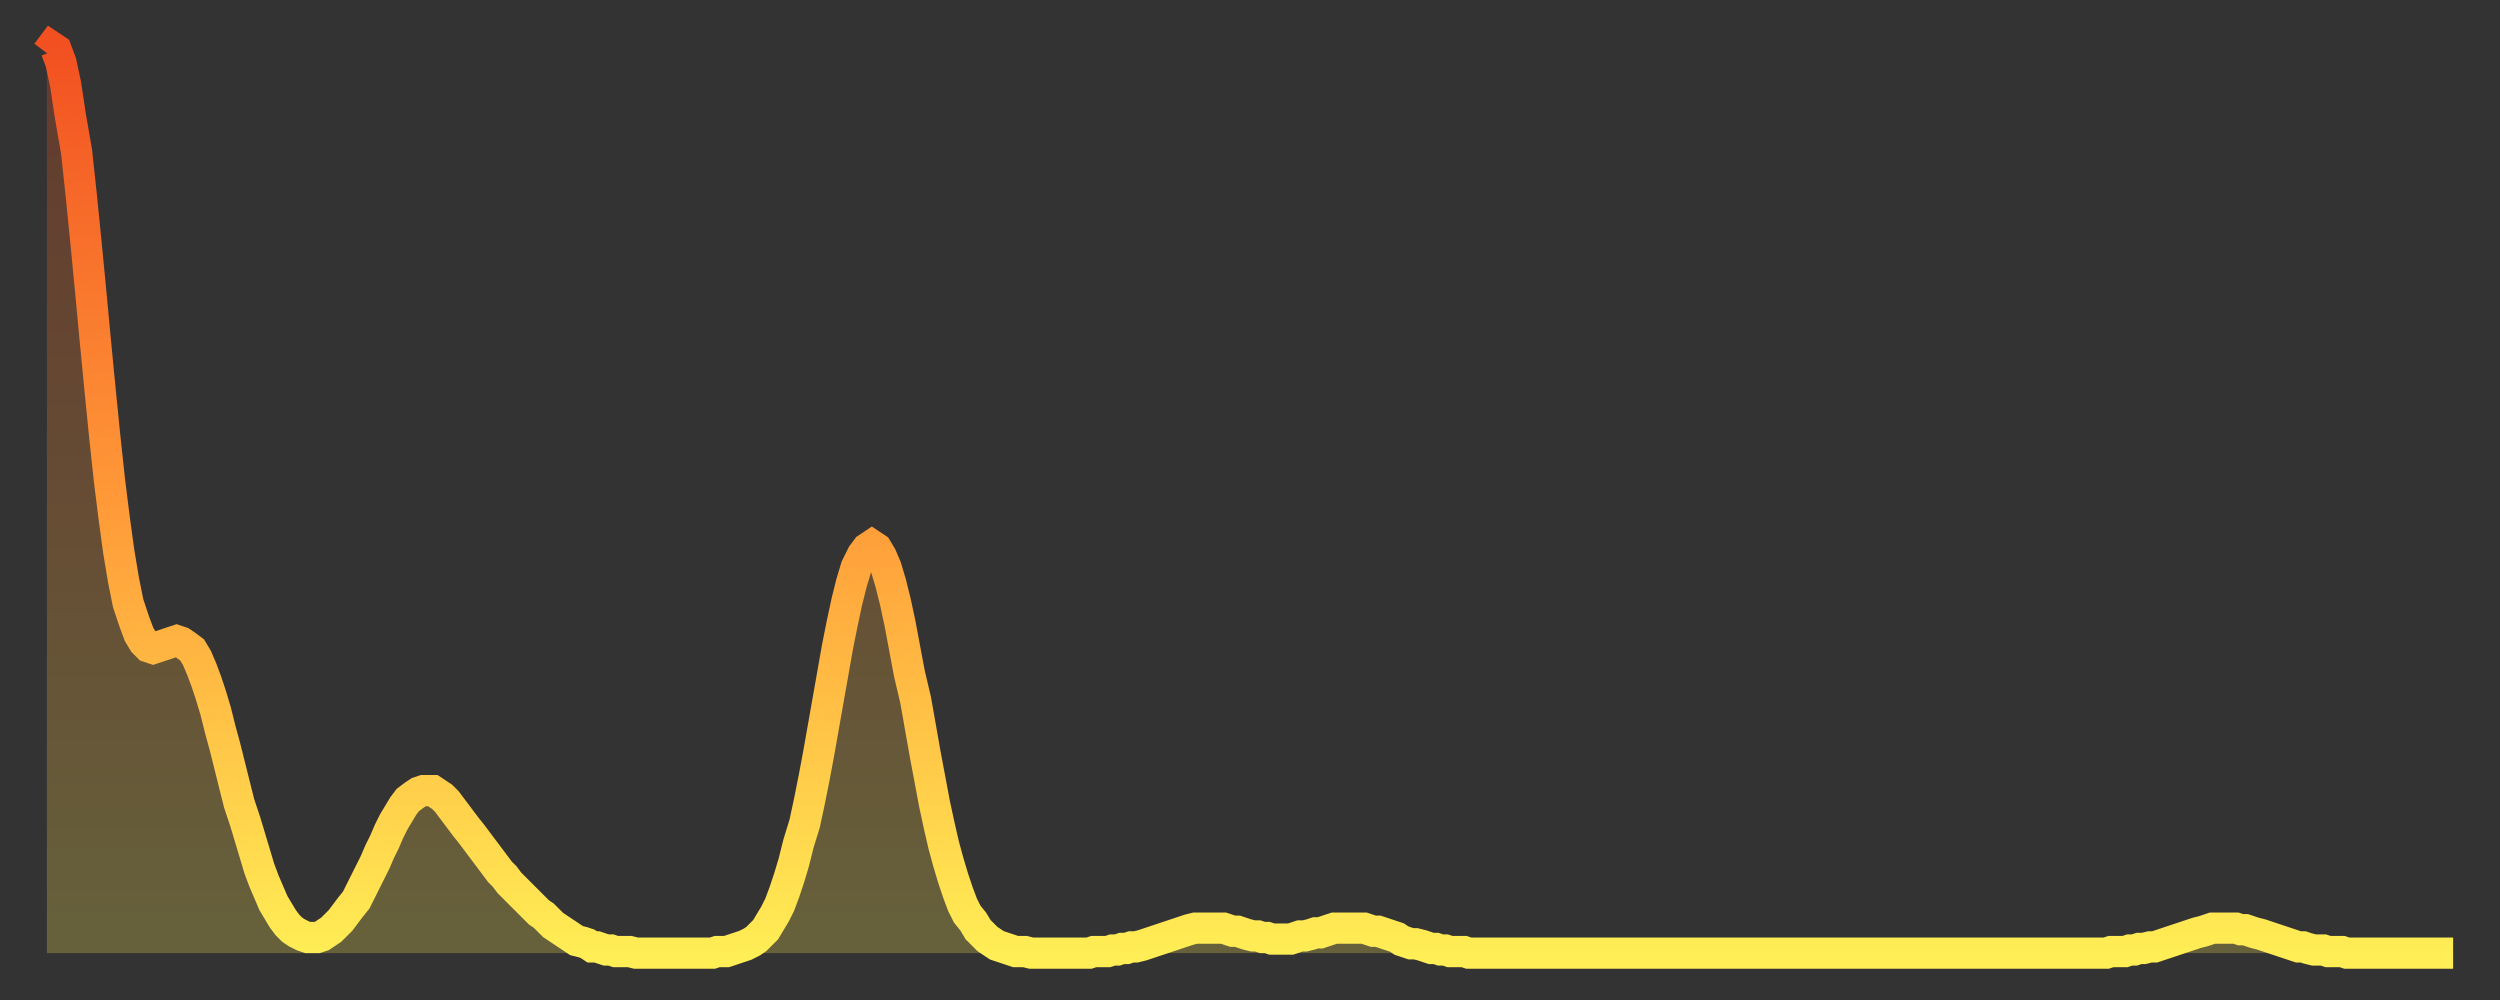
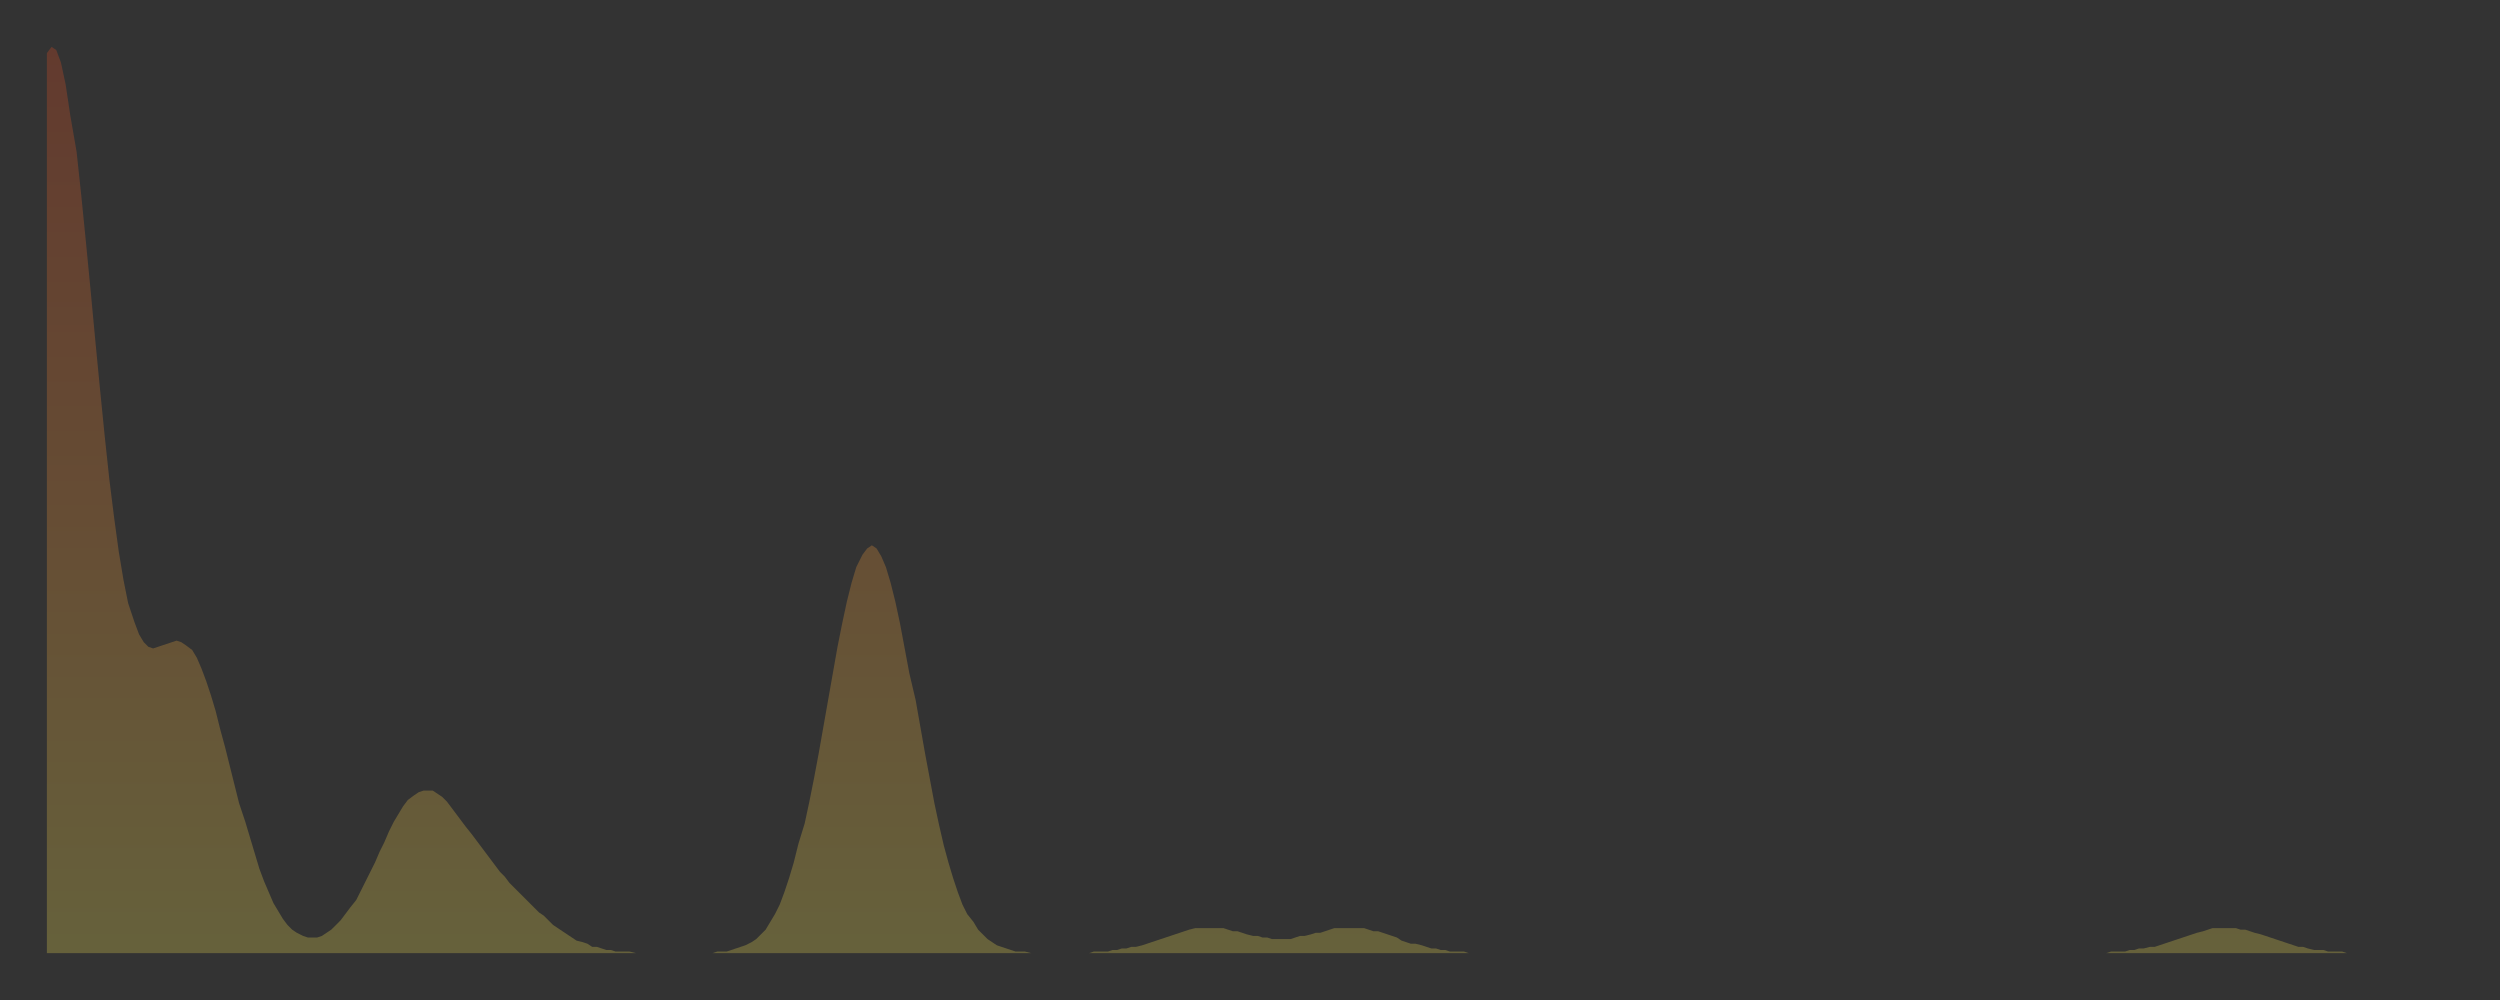
<svg xmlns="http://www.w3.org/2000/svg" baseProfile="full" height="64" version="1.1" width="160">
  <rect width="100%" height="100%" fill="#333333" stroke="none" />
  <defs>
    <linearGradient id="id10020" x1="0" x2="0" y1="0" y2="1">
      <stop offset="0%" stop-color="#f25021" />
      <stop offset="50%" stop-color="#ff9938" />
      <stop offset="100%" stop-color="#ffee55" />
    </linearGradient>
  </defs>
  <g transform="translate(3,3)">
    <g>
-       <path d="M 0.0 0.4 0.3 0.0 0.6 0.2 0.9 1.0 1.2 2.4 1.5 4.4 1.9 6.7 2.2 9.5 2.5 12.5 2.8 15.6 3.1 18.8 3.4 21.9 3.7 24.9 4.0 27.7 4.3 30.1 4.6 32.3 4.9 34.1 5.2 35.6 5.6 36.8 5.9 37.6 6.2 38.1 6.5 38.4 6.8 38.5 7.1 38.4 7.4 38.3 7.7 38.2 8.0 38.1 8.3 38.0 8.6 38.1 8.9 38.3 9.3 38.6 9.6 39.1 9.9 39.8 10.2 40.6 10.5 41.5 10.8 42.5 11.1 43.7 11.4 44.8 11.7 46.0 12.0 47.2 12.3 48.4 12.7 49.6 13.0 50.6 13.3 51.6 13.6 52.6 13.9 53.4 14.2 54.1 14.5 54.8 14.8 55.3 15.1 55.8 15.4 56.2 15.7 56.5 16.0 56.7 16.4 56.9 16.7 57.0 17.0 57.0 17.3 57.0 17.6 56.9 17.9 56.7 18.2 56.5 18.5 56.2 18.8 55.9 19.1 55.5 19.4 55.1 19.8 54.6 20.1 54.0 20.4 53.4 20.7 52.8 21.0 52.2 21.3 51.5 21.6 50.9 21.9 50.2 22.2 49.6 22.5 49.1 22.8 48.6 23.1 48.2 23.5 47.9 23.8 47.7 24.1 47.6 24.4 47.6 24.7 47.6 25.0 47.8 25.3 48.0 25.6 48.3 25.9 48.7 26.2 49.1 26.5 49.5 26.8 49.9 27.2 50.4 27.5 50.8 27.8 51.2 28.1 51.6 28.4 52.0 28.7 52.4 29.0 52.8 29.3 53.1 29.6 53.5 29.9 53.8 30.2 54.1 30.6 54.5 30.9 54.8 31.2 55.1 31.5 55.4 31.8 55.6 32.1 55.9 32.4 56.2 32.7 56.4 33.0 56.6 33.3 56.8 33.6 57.0 33.9 57.2 34.3 57.3 34.6 57.4 34.9 57.6 35.2 57.6 35.5 57.7 35.8 57.8 36.1 57.8 36.4 57.9 36.7 57.9 37.0 57.9 37.3 57.9 37.7 58.0 38.0 58.0 38.3 58.0 38.6 58.0 38.9 58.0 39.2 58.0 39.5 58.0 39.8 58.0 40.1 58.0 40.4 58.0 40.7 58.0 41.0 58.0 41.4 58.0 41.7 58.0 42.0 58.0 42.3 58.0 42.6 58.0 42.9 57.9 43.2 57.9 43.5 57.9 43.8 57.8 44.1 57.7 44.4 57.6 44.7 57.5 45.1 57.3 45.4 57.1 45.7 56.8 46.0 56.5 46.3 56.0 46.6 55.5 46.9 54.9 47.2 54.1 47.5 53.2 47.8 52.2 48.1 51.0 48.5 49.7 48.8 48.3 49.1 46.8 49.4 45.2 49.7 43.5 50.0 41.8 50.3 40.1 50.6 38.4 50.9 36.9 51.2 35.5 51.5 34.3 51.8 33.3 52.2 32.5 52.5 32.1 52.8 31.9 53.1 32.1 53.4 32.6 53.7 33.3 54.0 34.3 54.3 35.5 54.6 36.9 54.9 38.5 55.2 40.1 55.6 41.8 55.9 43.5 56.2 45.2 56.5 46.8 56.8 48.4 57.1 49.8 57.4 51.1 57.7 52.2 58.0 53.2 58.3 54.1 58.6 54.9 58.9 55.5 59.3 56.0 59.6 56.5 59.9 56.8 60.2 57.1 60.5 57.3 60.8 57.5 61.1 57.6 61.4 57.7 61.7 57.8 62.0 57.9 62.3 57.9 62.6 57.9 63.0 58.0 63.3 58.0 63.6 58.0 63.9 58.0 64.2 58.0 64.5 58.0 64.8 58.0 65.1 58.0 65.4 58.0 65.7 58.0 66.0 58.0 66.4 58.0 66.7 58.0 67.0 57.9 67.3 57.9 67.6 57.9 67.9 57.9 68.2 57.8 68.5 57.8 68.8 57.7 69.1 57.7 69.4 57.6 69.7 57.6 70.1 57.5 70.4 57.4 70.7 57.3 71.0 57.2 71.3 57.1 71.6 57.0 71.9 56.9 72.2 56.8 72.5 56.7 72.8 56.6 73.1 56.5 73.5 56.4 73.8 56.4 74.1 56.4 74.4 56.4 74.7 56.4 75.0 56.4 75.3 56.4 75.6 56.5 75.9 56.6 76.2 56.6 76.5 56.7 76.8 56.8 77.2 56.9 77.5 56.9 77.8 57.0 78.1 57.0 78.4 57.1 78.7 57.1 79.0 57.1 79.3 57.1 79.6 57.1 79.9 57.0 80.2 56.9 80.5 56.9 80.9 56.8 81.2 56.7 81.5 56.7 81.8 56.6 82.1 56.5 82.4 56.4 82.7 56.4 83.0 56.4 83.3 56.4 83.6 56.4 83.9 56.4 84.3 56.4 84.6 56.5 84.9 56.6 85.2 56.6 85.5 56.7 85.8 56.8 86.1 56.9 86.4 57.0 86.7 57.2 87.0 57.3 87.3 57.4 87.6 57.4 88.0 57.5 88.3 57.6 88.6 57.7 88.9 57.7 89.2 57.8 89.5 57.8 89.8 57.9 90.1 57.9 90.4 57.9 90.7 57.9 91.0 58.0 91.4 58.0 91.7 58.0 92.0 58.0 92.3 58.0 92.6 58.0 92.9 58.0 93.2 58.0 93.5 58.0 93.8 58.0 94.1 58.0 94.4 58.0 94.7 58.0 95.1 58.0 95.4 58.0 95.7 58.0 96.0 58.0 96.3 58.0 96.6 58.0 96.9 58.0 97.2 58.0 97.5 58.0 97.8 58.0 98.1 58.0 98.4 58.0 98.8 58.0 99.1 58.0 99.4 58.0 99.7 58.0 100.0 58.0 100.3 58.0 100.6 58.0 100.9 58.0 101.2 58.0 101.5 58.0 101.8 58.0 102.2 58.0 102.5 58.0 102.8 58.0 103.1 58.0 103.4 58.0 103.7 58.0 104.0 58.0 104.3 58.0 104.6 58.0 104.9 58.0 105.2 58.0 105.5 58.0 105.9 58.0 106.2 58.0 106.5 58.0 106.8 58.0 107.1 58.0 107.4 58.0 107.7 58.0 108.0 58.0 108.3 58.0 108.6 58.0 108.9 58.0 109.3 58.0 109.6 58.0 109.9 58.0 110.2 58.0 110.5 58.0 110.8 58.0 111.1 58.0 111.4 58.0 111.7 58.0 112.0 58.0 112.3 58.0 112.6 58.0 113.0 58.0 113.3 58.0 113.6 58.0 113.9 58.0 114.2 58.0 114.5 58.0 114.8 58.0 115.1 58.0 115.4 58.0 115.7 58.0 116.0 58.0 116.3 58.0 116.7 58.0 117.0 58.0 117.3 58.0 117.6 58.0 117.9 58.0 118.2 58.0 118.5 58.0 118.8 58.0 119.1 58.0 119.4 58.0 119.7 58.0 120.1 58.0 120.4 58.0 120.7 58.0 121.0 58.0 121.3 58.0 121.6 58.0 121.9 58.0 122.2 58.0 122.5 58.0 122.8 58.0 123.1 58.0 123.4 58.0 123.8 58.0 124.1 58.0 124.4 58.0 124.7 58.0 125.0 58.0 125.3 58.0 125.6 58.0 125.9 58.0 126.2 58.0 126.5 58.0 126.8 58.0 127.2 58.0 127.5 58.0 127.8 58.0 128.1 58.0 128.4 58.0 128.7 58.0 129.0 58.0 129.3 58.0 129.6 58.0 129.9 58.0 130.2 58.0 130.5 58.0 130.9 58.0 131.2 58.0 131.5 58.0 131.8 58.0 132.1 57.9 132.4 57.9 132.7 57.9 133.0 57.9 133.3 57.8 133.6 57.8 133.9 57.7 134.2 57.7 134.6 57.6 134.9 57.6 135.2 57.5 135.5 57.4 135.8 57.3 136.1 57.2 136.4 57.1 136.7 57.0 137.0 56.9 137.3 56.8 137.6 56.7 138.0 56.6 138.3 56.5 138.6 56.4 138.9 56.4 139.2 56.4 139.5 56.4 139.8 56.4 140.1 56.4 140.4 56.5 140.7 56.5 141.0 56.6 141.3 56.7 141.7 56.8 142.0 56.9 142.3 57.0 142.6 57.1 142.9 57.2 143.2 57.3 143.5 57.4 143.8 57.5 144.1 57.6 144.4 57.6 144.7 57.7 145.1 57.8 145.4 57.8 145.7 57.8 146.0 57.9 146.3 57.9 146.6 57.9 146.9 57.9 147.2 58.0 147.5 58.0 147.8 58.0 148.1 58.0 148.4 58.0 148.8 58.0 149.1 58.0 149.4 58.0 149.7 58.0 150.0 58.0 150.3 58.0 150.6 58.0 150.9 58.0 151.2 58.0 151.5 58.0 151.8 58.0 152.1 58.0 152.5 58.0 152.8 58.0 153.1 58.0 153.4 58.0 153.7 58.0 154.0 58.0" fill="none" id="graph-curve" opacity="1" stroke="url(#id10020)" stroke-width="2" />
      <path d="M 0 58 L 0.0 0.4 0.3 0.0 0.6 0.2 0.9 1.0 1.2 2.4 1.5 4.4 1.9 6.7 2.2 9.5 2.5 12.5 2.8 15.6 3.1 18.8 3.4 21.9 3.7 24.9 4.0 27.7 4.3 30.1 4.6 32.3 4.9 34.1 5.2 35.6 5.6 36.8 5.9 37.6 6.2 38.1 6.5 38.4 6.8 38.5 7.1 38.4 7.4 38.3 7.7 38.2 8.0 38.1 8.3 38.0 8.6 38.1 8.9 38.3 9.3 38.6 9.6 39.1 9.9 39.8 10.2 40.6 10.5 41.5 10.8 42.5 11.1 43.7 11.4 44.8 11.7 46.0 12.0 47.2 12.3 48.4 12.7 49.6 13.0 50.6 13.3 51.6 13.6 52.6 13.9 53.4 14.2 54.1 14.5 54.8 14.8 55.3 15.1 55.8 15.4 56.2 15.7 56.5 16.0 56.7 16.4 56.9 16.7 57.0 17.0 57.0 17.3 57.0 17.6 56.9 17.9 56.7 18.2 56.5 18.5 56.2 18.8 55.9 19.1 55.5 19.4 55.1 19.8 54.6 20.1 54.0 20.4 53.4 20.7 52.8 21.0 52.2 21.3 51.5 21.6 50.9 21.9 50.2 22.2 49.6 22.5 49.1 22.8 48.6 23.1 48.2 23.5 47.9 23.8 47.7 24.1 47.6 24.4 47.6 24.7 47.6 25.0 47.8 25.3 48.0 25.6 48.3 25.9 48.7 26.2 49.1 26.5 49.5 26.8 49.9 27.2 50.4 27.5 50.8 27.8 51.2 28.1 51.6 28.4 52.0 28.7 52.4 29.0 52.8 29.3 53.1 29.6 53.5 29.9 53.8 30.2 54.1 30.6 54.5 30.9 54.8 31.2 55.1 31.5 55.4 31.8 55.6 32.1 55.9 32.4 56.2 32.7 56.4 33.0 56.6 33.3 56.8 33.6 57.0 33.9 57.2 34.3 57.3 34.6 57.4 34.9 57.6 35.2 57.6 35.5 57.7 35.8 57.8 36.1 57.8 36.4 57.9 36.7 57.9 37.0 57.9 37.3 57.9 37.7 58.0 38.0 58.0 38.3 58.0 38.6 58.0 38.9 58.0 39.2 58.0 39.5 58.0 39.8 58.0 40.1 58.0 40.4 58.0 40.7 58.0 41.0 58.0 41.4 58.0 41.7 58.0 42.0 58.0 42.3 58.0 42.6 58.0 42.9 57.9 43.2 57.9 43.5 57.9 43.8 57.8 44.1 57.7 44.4 57.6 44.7 57.5 45.1 57.3 45.4 57.1 45.7 56.8 46.0 56.5 46.3 56.0 46.6 55.5 46.9 54.9 47.2 54.1 47.5 53.2 47.8 52.2 48.1 51.0 48.5 49.7 48.8 48.3 49.1 46.8 49.4 45.2 49.7 43.5 50.0 41.8 50.3 40.1 50.6 38.4 50.9 36.9 51.2 35.5 51.5 34.3 51.8 33.3 52.2 32.5 52.5 32.1 52.8 31.9 53.1 32.1 53.4 32.6 53.7 33.3 54.0 34.3 54.3 35.5 54.6 36.9 54.9 38.5 55.2 40.1 55.6 41.8 55.9 43.5 56.2 45.2 56.5 46.8 56.8 48.4 57.1 49.8 57.4 51.1 57.7 52.2 58.0 53.2 58.3 54.1 58.6 54.9 58.9 55.5 59.3 56.0 59.6 56.5 59.9 56.8 60.2 57.1 60.5 57.3 60.8 57.5 61.1 57.6 61.4 57.7 61.7 57.8 62.0 57.9 62.3 57.9 62.6 57.9 63.0 58.0 63.3 58.0 63.6 58.0 63.9 58.0 64.2 58.0 64.5 58.0 64.8 58.0 65.1 58.0 65.4 58.0 65.7 58.0 66.0 58.0 66.4 58.0 66.7 58.0 67.0 57.9 67.3 57.9 67.6 57.9 67.9 57.9 68.2 57.8 68.5 57.8 68.8 57.7 69.1 57.7 69.4 57.6 69.7 57.6 70.1 57.5 70.4 57.4 70.7 57.3 71.0 57.2 71.3 57.1 71.6 57.0 71.9 56.9 72.2 56.8 72.5 56.7 72.8 56.6 73.1 56.5 73.5 56.4 73.8 56.4 74.1 56.4 74.4 56.4 74.7 56.4 75.0 56.4 75.3 56.4 75.6 56.5 75.9 56.6 76.2 56.6 76.5 56.7 76.8 56.8 77.2 56.9 77.5 56.9 77.8 57.0 78.1 57.0 78.4 57.1 78.7 57.1 79.0 57.1 79.3 57.1 79.6 57.1 79.9 57.0 80.2 56.9 80.5 56.9 80.9 56.8 81.2 56.7 81.5 56.7 81.8 56.6 82.1 56.5 82.4 56.4 82.7 56.4 83.0 56.4 83.3 56.4 83.6 56.4 83.9 56.4 84.3 56.4 84.6 56.5 84.9 56.6 85.2 56.6 85.5 56.7 85.8 56.8 86.1 56.9 86.4 57.0 86.7 57.2 87.0 57.3 87.3 57.4 87.6 57.4 88.0 57.5 88.3 57.6 88.6 57.7 88.9 57.7 89.2 57.8 89.5 57.8 89.8 57.9 90.1 57.9 90.4 57.9 90.7 57.9 91.0 58.0 91.4 58.0 91.7 58.0 92.0 58.0 92.3 58.0 92.6 58.0 92.9 58.0 93.2 58.0 93.5 58.0 93.8 58.0 94.1 58.0 94.4 58.0 94.7 58.0 95.1 58.0 95.4 58.0 95.7 58.0 96.0 58.0 96.3 58.0 96.6 58.0 96.9 58.0 97.2 58.0 97.5 58.0 97.8 58.0 98.1 58.0 98.4 58.0 98.8 58.0 99.1 58.0 99.4 58.0 99.7 58.0 100.0 58.0 100.3 58.0 100.6 58.0 100.9 58.0 101.2 58.0 101.5 58.0 101.8 58.0 102.2 58.0 102.5 58.0 102.8 58.0 103.1 58.0 103.4 58.0 103.7 58.0 104.0 58.0 104.3 58.0 104.6 58.0 104.9 58.0 105.2 58.0 105.5 58.0 105.9 58.0 106.2 58.0 106.5 58.0 106.8 58.0 107.1 58.0 107.4 58.0 107.7 58.0 108.0 58.0 108.3 58.0 108.6 58.0 108.9 58.0 109.3 58.0 109.6 58.0 109.9 58.0 110.2 58.0 110.5 58.0 110.8 58.0 111.1 58.0 111.4 58.0 111.7 58.0 112.0 58.0 112.3 58.0 112.6 58.0 113.0 58.0 113.3 58.0 113.6 58.0 113.9 58.0 114.2 58.0 114.5 58.0 114.8 58.0 115.1 58.0 115.4 58.0 115.7 58.0 116.0 58.0 116.3 58.0 116.7 58.0 117.0 58.0 117.3 58.0 117.6 58.0 117.9 58.0 118.2 58.0 118.5 58.0 118.8 58.0 119.1 58.0 119.4 58.0 119.7 58.0 120.1 58.0 120.4 58.0 120.7 58.0 121.0 58.0 121.3 58.0 121.6 58.0 121.9 58.0 122.2 58.0 122.5 58.0 122.8 58.0 123.1 58.0 123.4 58.0 123.8 58.0 124.1 58.0 124.4 58.0 124.7 58.0 125.0 58.0 125.3 58.0 125.6 58.0 125.9 58.0 126.2 58.0 126.5 58.0 126.8 58.0 127.2 58.0 127.5 58.0 127.8 58.0 128.1 58.0 128.4 58.0 128.7 58.0 129.0 58.0 129.3 58.0 129.6 58.0 129.9 58.0 130.2 58.0 130.5 58.0 130.9 58.0 131.2 58.0 131.5 58.0 131.8 58.0 132.1 57.9 132.4 57.9 132.7 57.9 133.0 57.9 133.3 57.8 133.6 57.8 133.9 57.7 134.2 57.7 134.6 57.6 134.9 57.6 135.2 57.5 135.5 57.4 135.8 57.3 136.1 57.2 136.4 57.1 136.7 57.0 137.0 56.9 137.3 56.8 137.6 56.7 138.0 56.6 138.3 56.5 138.6 56.4 138.9 56.4 139.2 56.4 139.5 56.4 139.8 56.4 140.1 56.4 140.4 56.5 140.7 56.5 141.0 56.6 141.3 56.7 141.7 56.8 142.0 56.9 142.3 57.0 142.6 57.1 142.9 57.2 143.2 57.3 143.5 57.4 143.8 57.5 144.1 57.6 144.4 57.6 144.7 57.7 145.1 57.8 145.4 57.8 145.7 57.8 146.0 57.9 146.3 57.9 146.6 57.9 146.9 57.9 147.2 58.0 147.5 58.0 147.8 58.0 148.1 58.0 148.4 58.0 148.8 58.0 149.1 58.0 149.4 58.0 149.7 58.0 150.0 58.0 150.3 58.0 150.6 58.0 150.9 58.0 151.2 58.0 151.5 58.0 151.8 58.0 152.1 58.0 152.5 58.0 152.8 58.0 153.1 58.0 153.4 58.0 153.7 58.0 154.0 58.0 154 58" fill="url(#id10020)" fill-opacity=".25" id="graph-shadow" />
    </g>
  </g>
</svg>